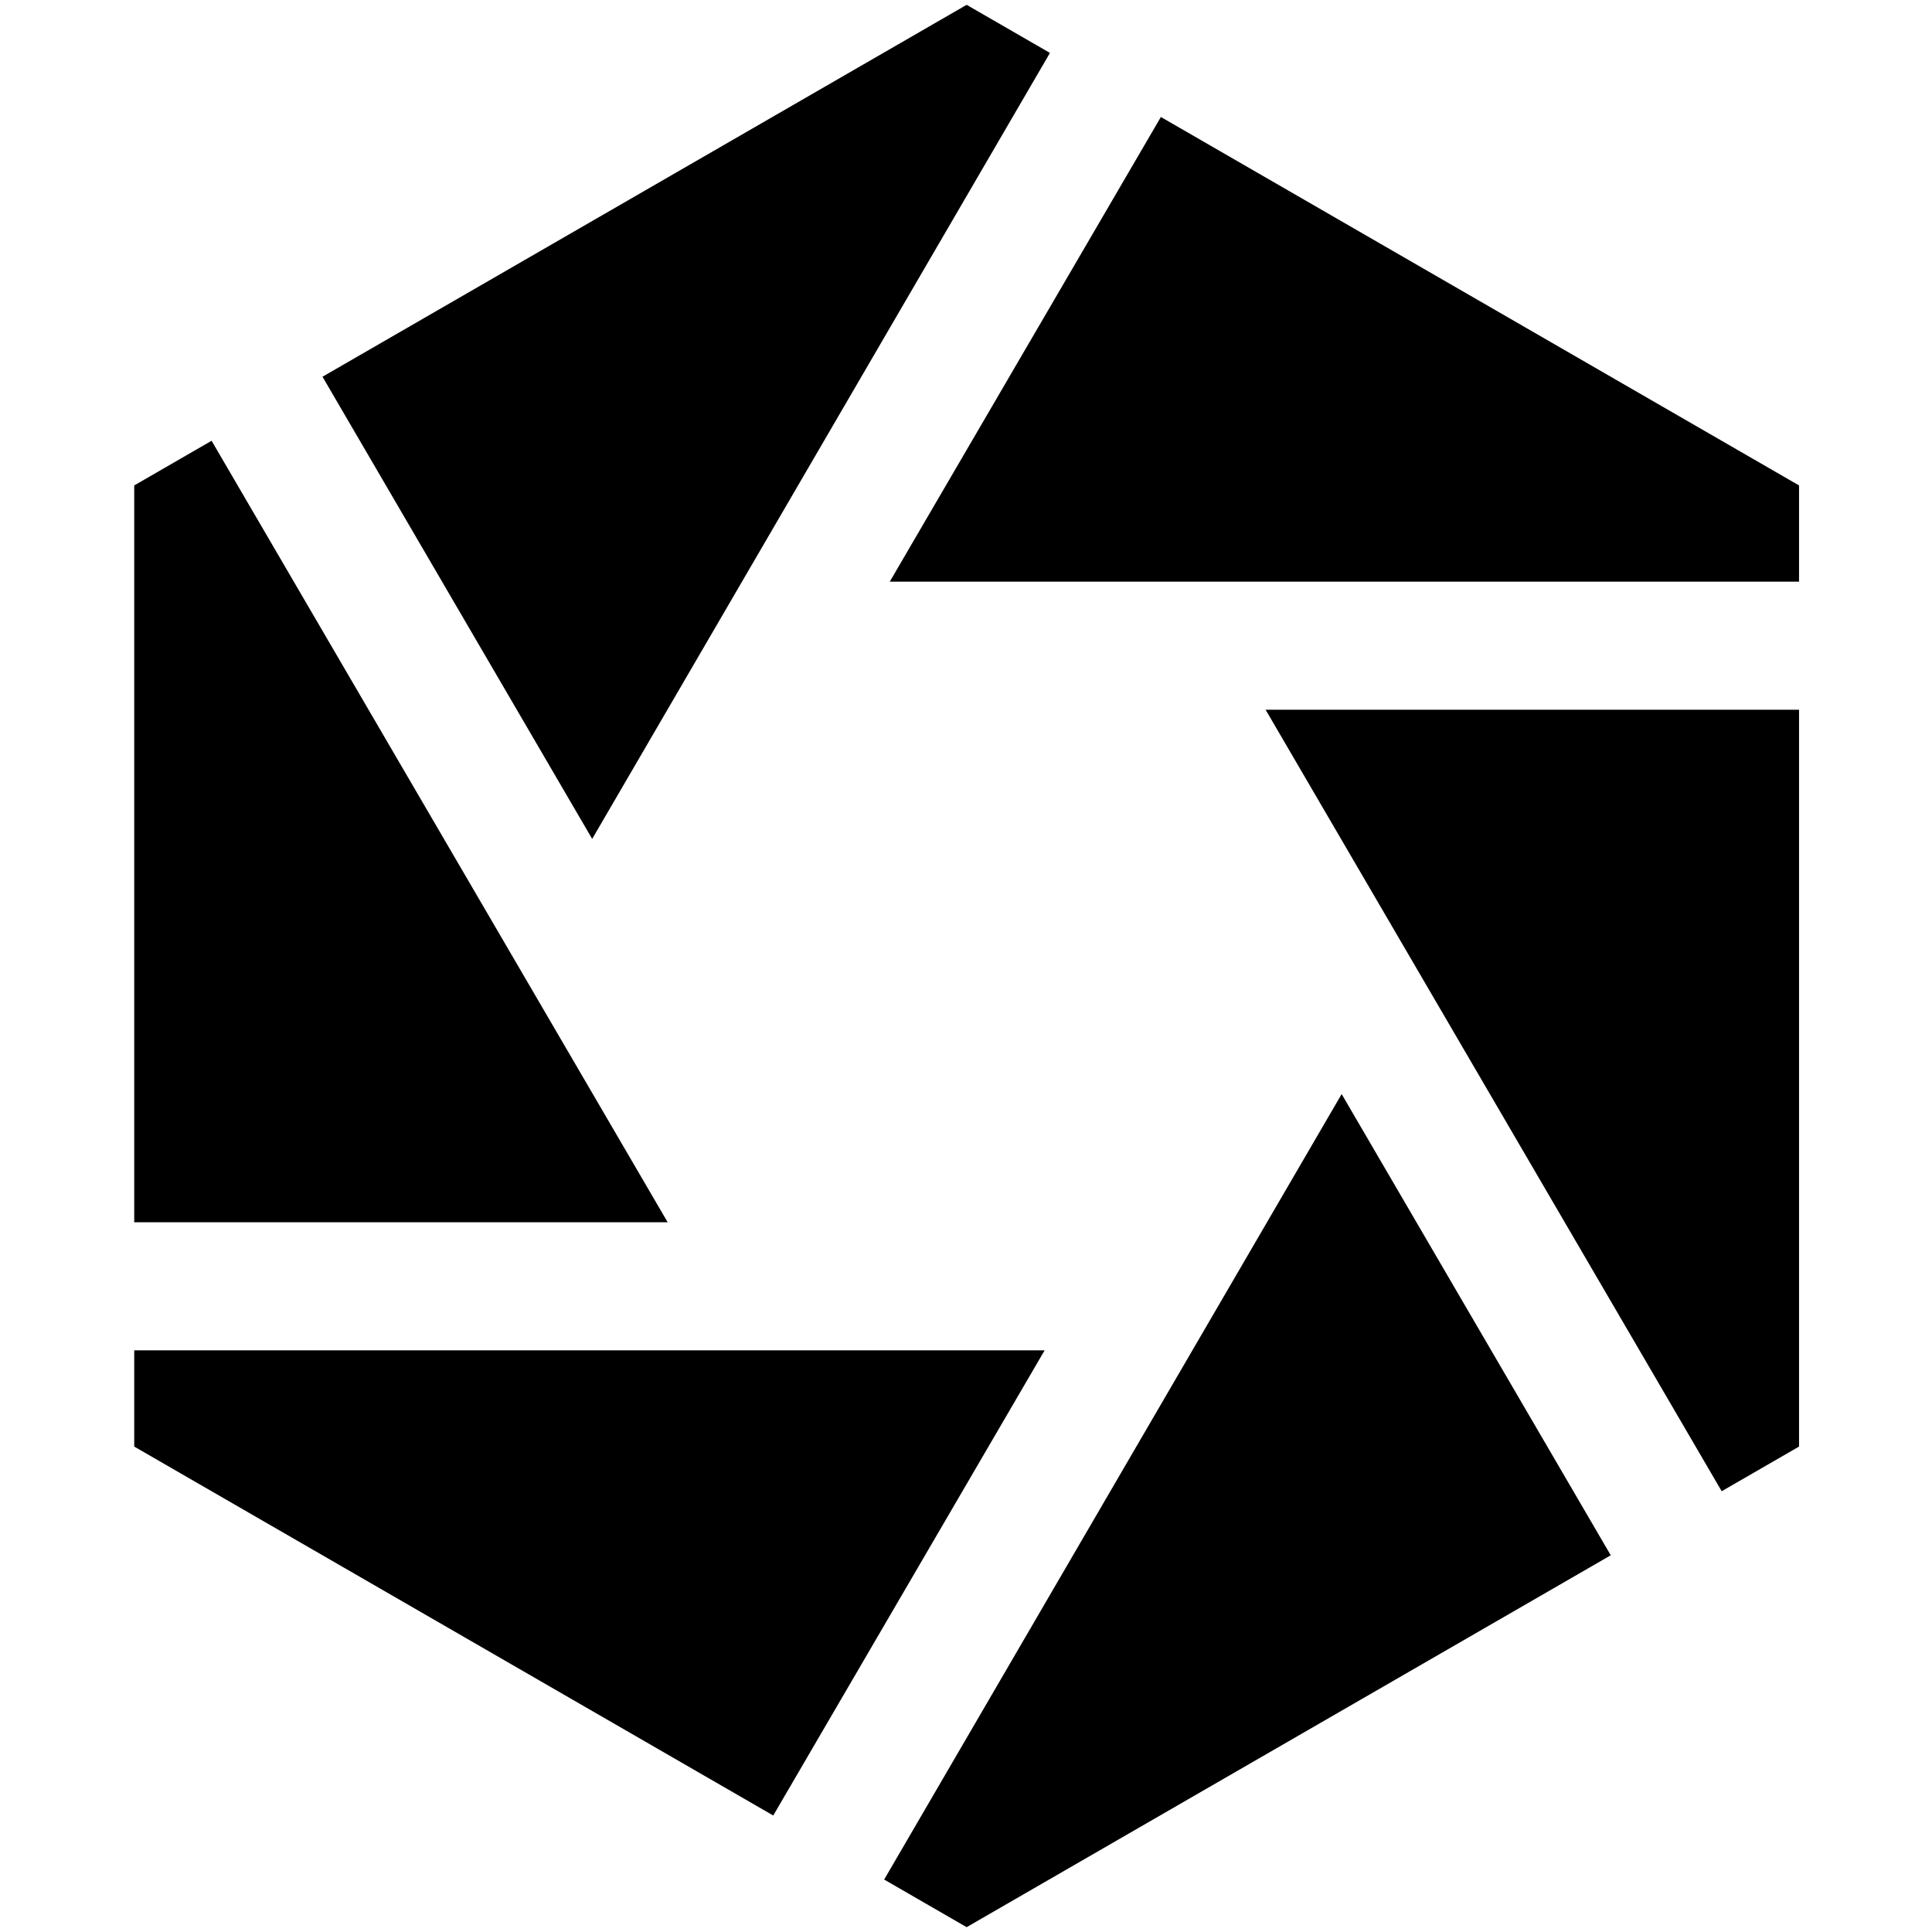
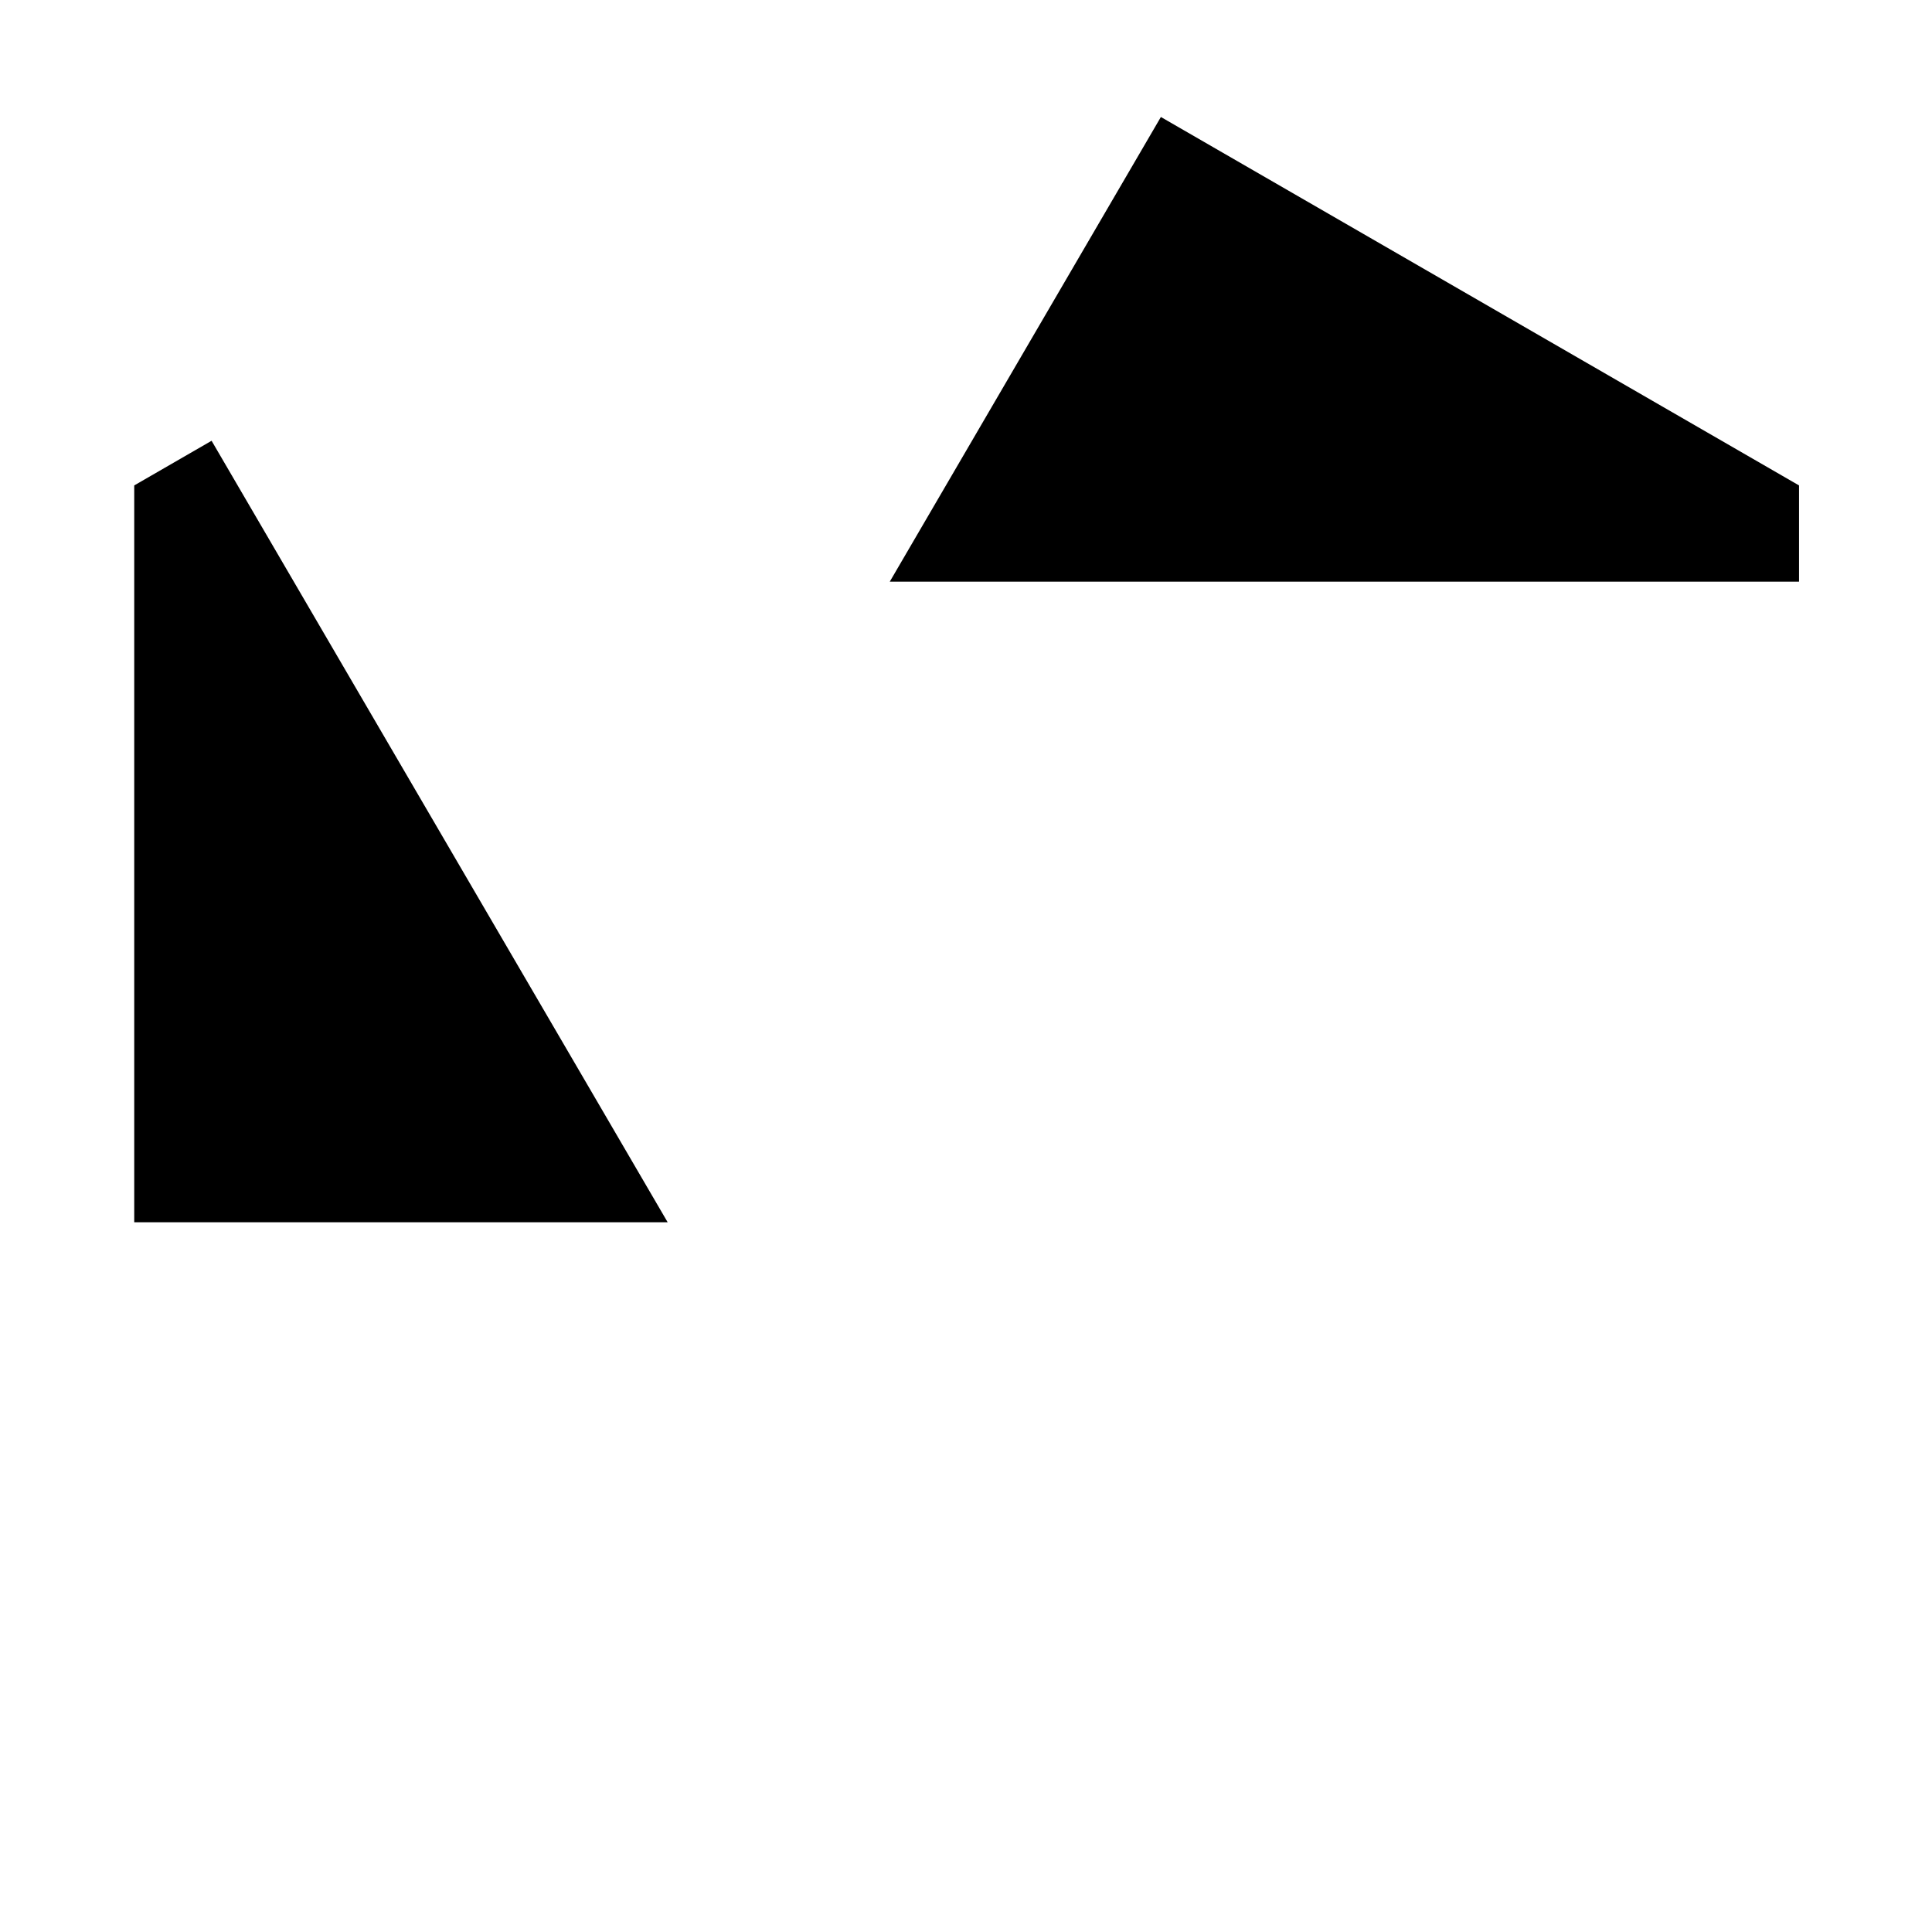
<svg xmlns="http://www.w3.org/2000/svg" version="1.1" width="400" height="400">
  <svg width="400" height="400" viewBox="0 0 400 400" fill="none">
    <g clip-path="url(#clip0_2_13)">
-       <path d="M200.131 1L217.382 10.959L122.605 173.688L66.77 77.998L200.131 1Z" fill="black" />
      <path d="M184.221 120.422L240.348 24.221L372.471 100.503V120.422H184.221Z" fill="black" />
      <path d="M27.791 100.503L43.807 91.256L138.23 253.052H27.791V100.503Z" fill="black" />
-       <path d="M183.058 389.14L200.131 399L333.489 322.005L277.775 226.517L183.058 389.14Z" fill="black" />
-       <path d="M27.791 279.578V299.497L160.092 375.882L216.278 279.578H27.791Z" fill="black" />
-       <path d="M372.471 299.497L356.458 308.744L262.033 146.948H372.471V299.497Z" fill="black" />
    </g>
    <defs>
      <clipPath id="SvgjsClipPath1001">
        <rect width="400" height="400" fill="white" />
      </clipPath>
    </defs>
  </svg>
  <style>@media (prefers-color-scheme: light) { :root { filter: none; } }
@media (prefers-color-scheme: dark) { :root { filter: invert(100%); } }
</style>
</svg>